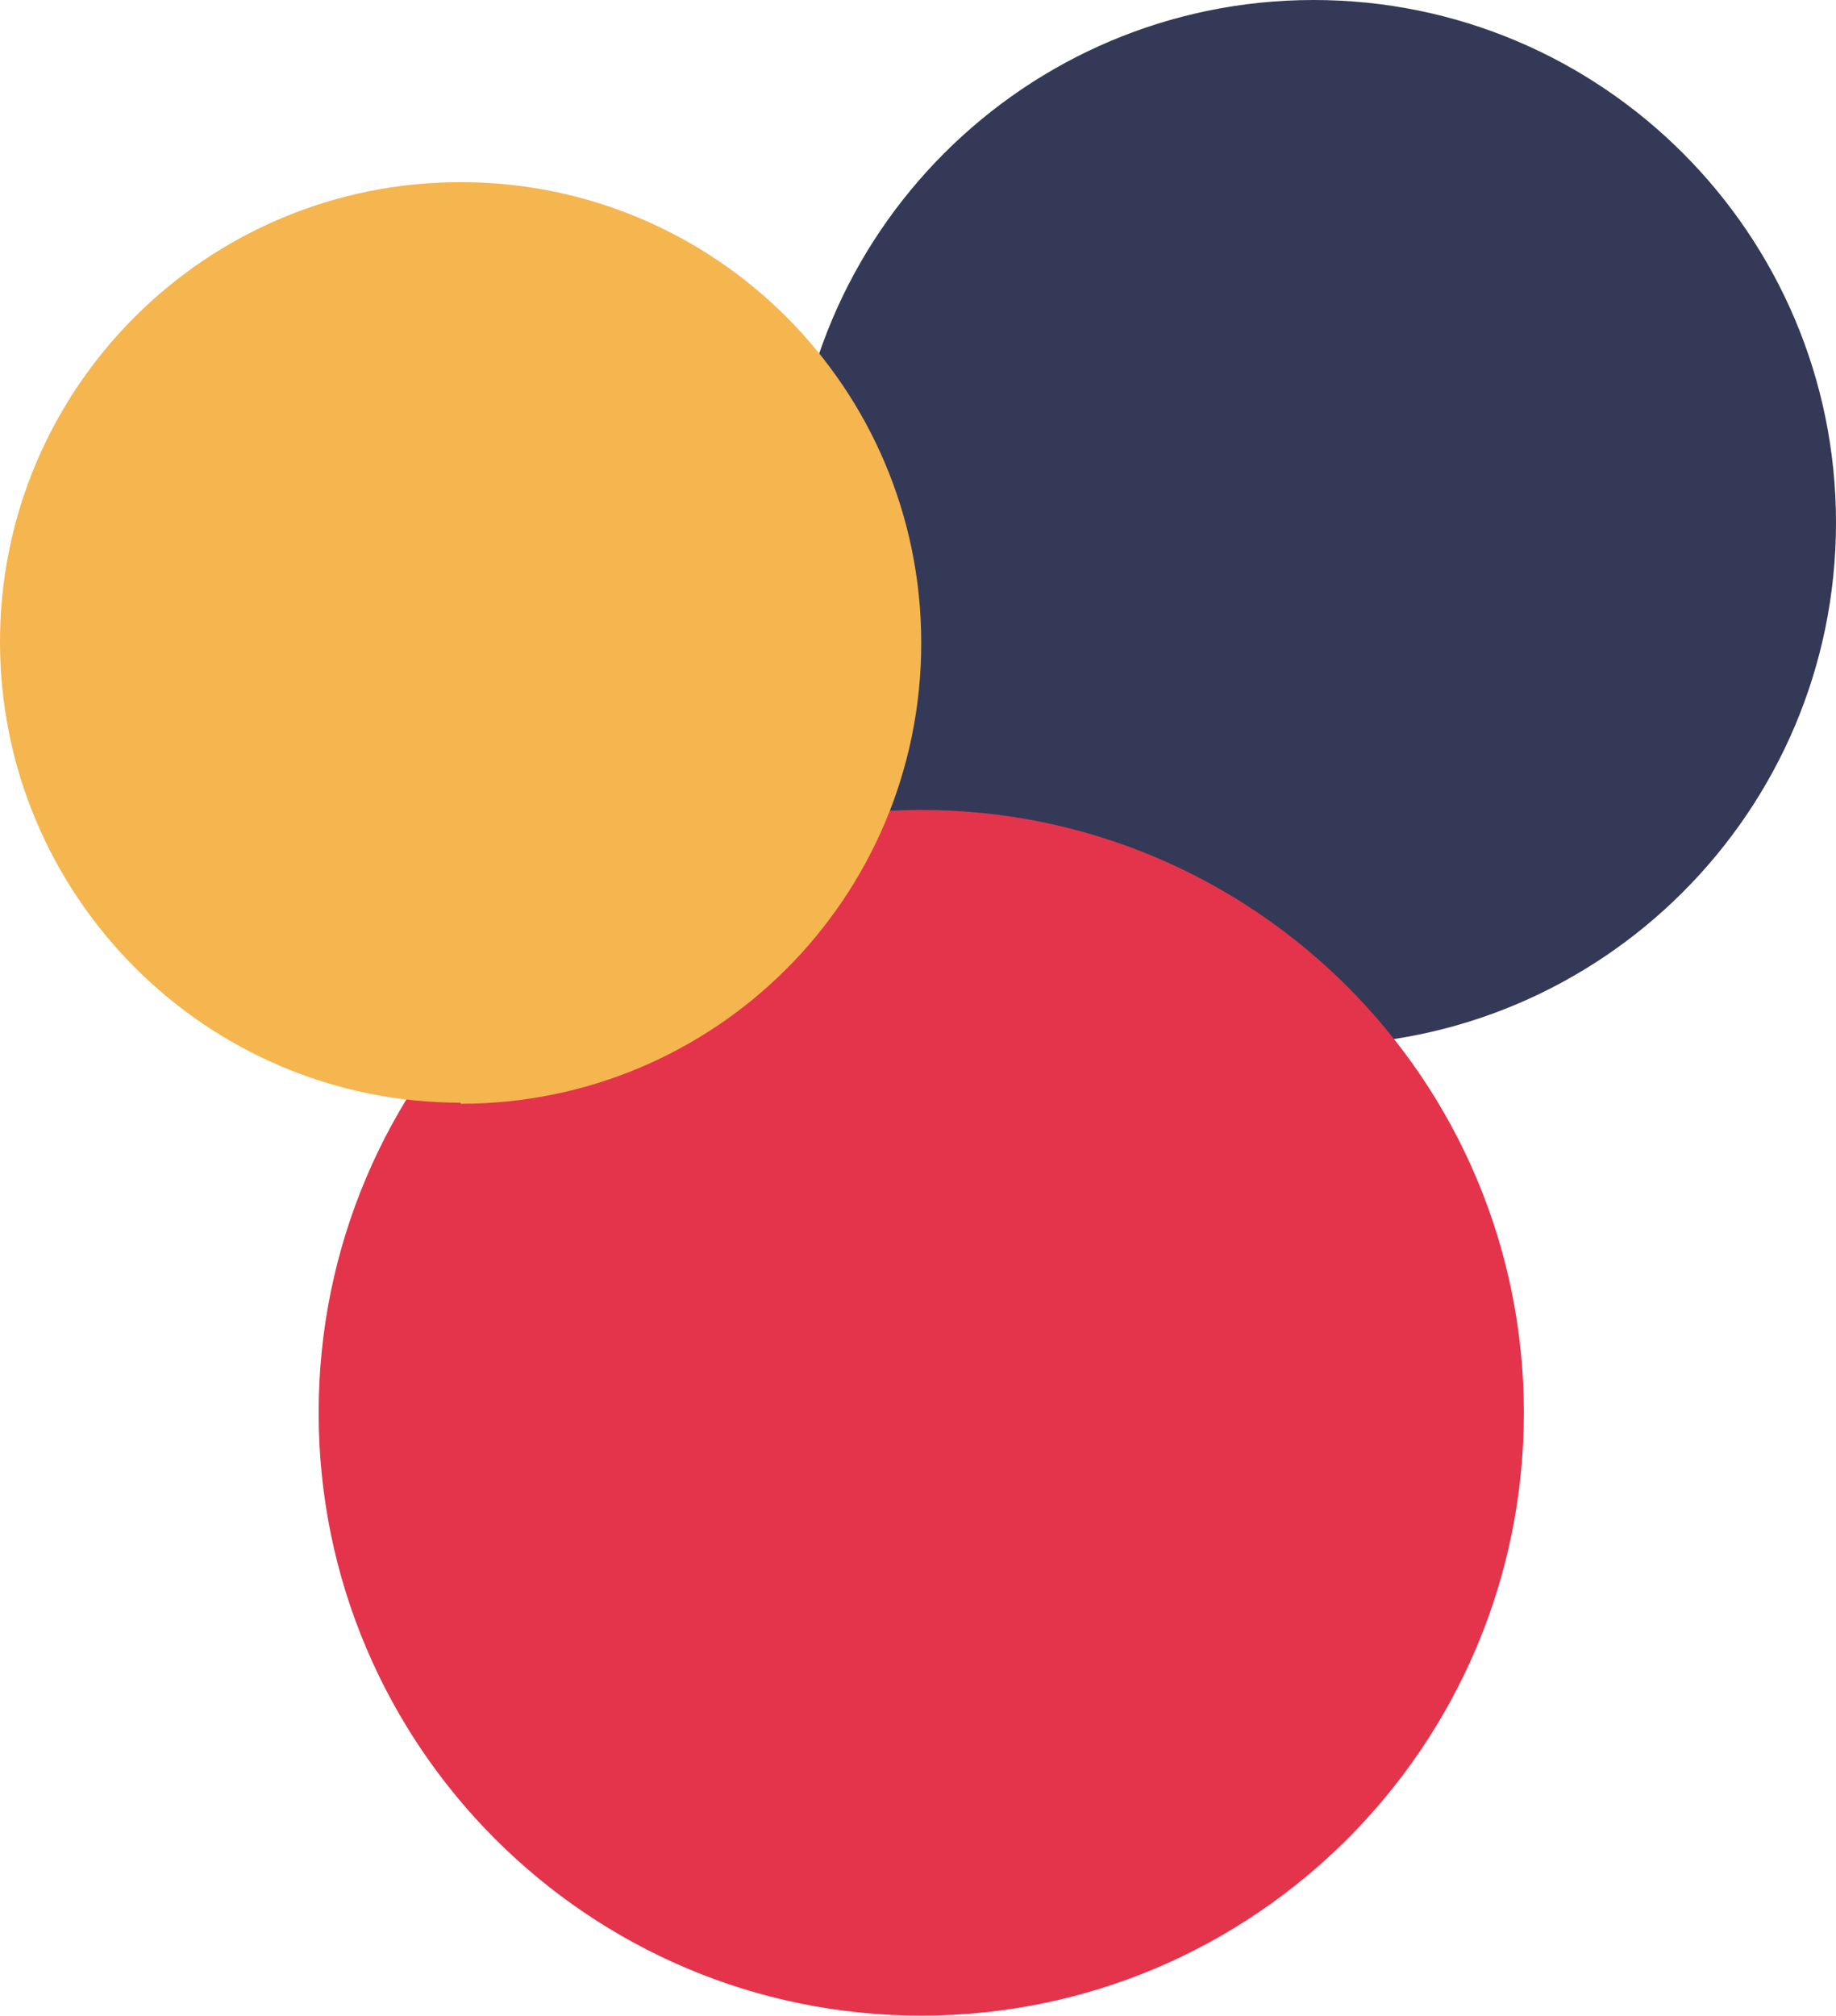
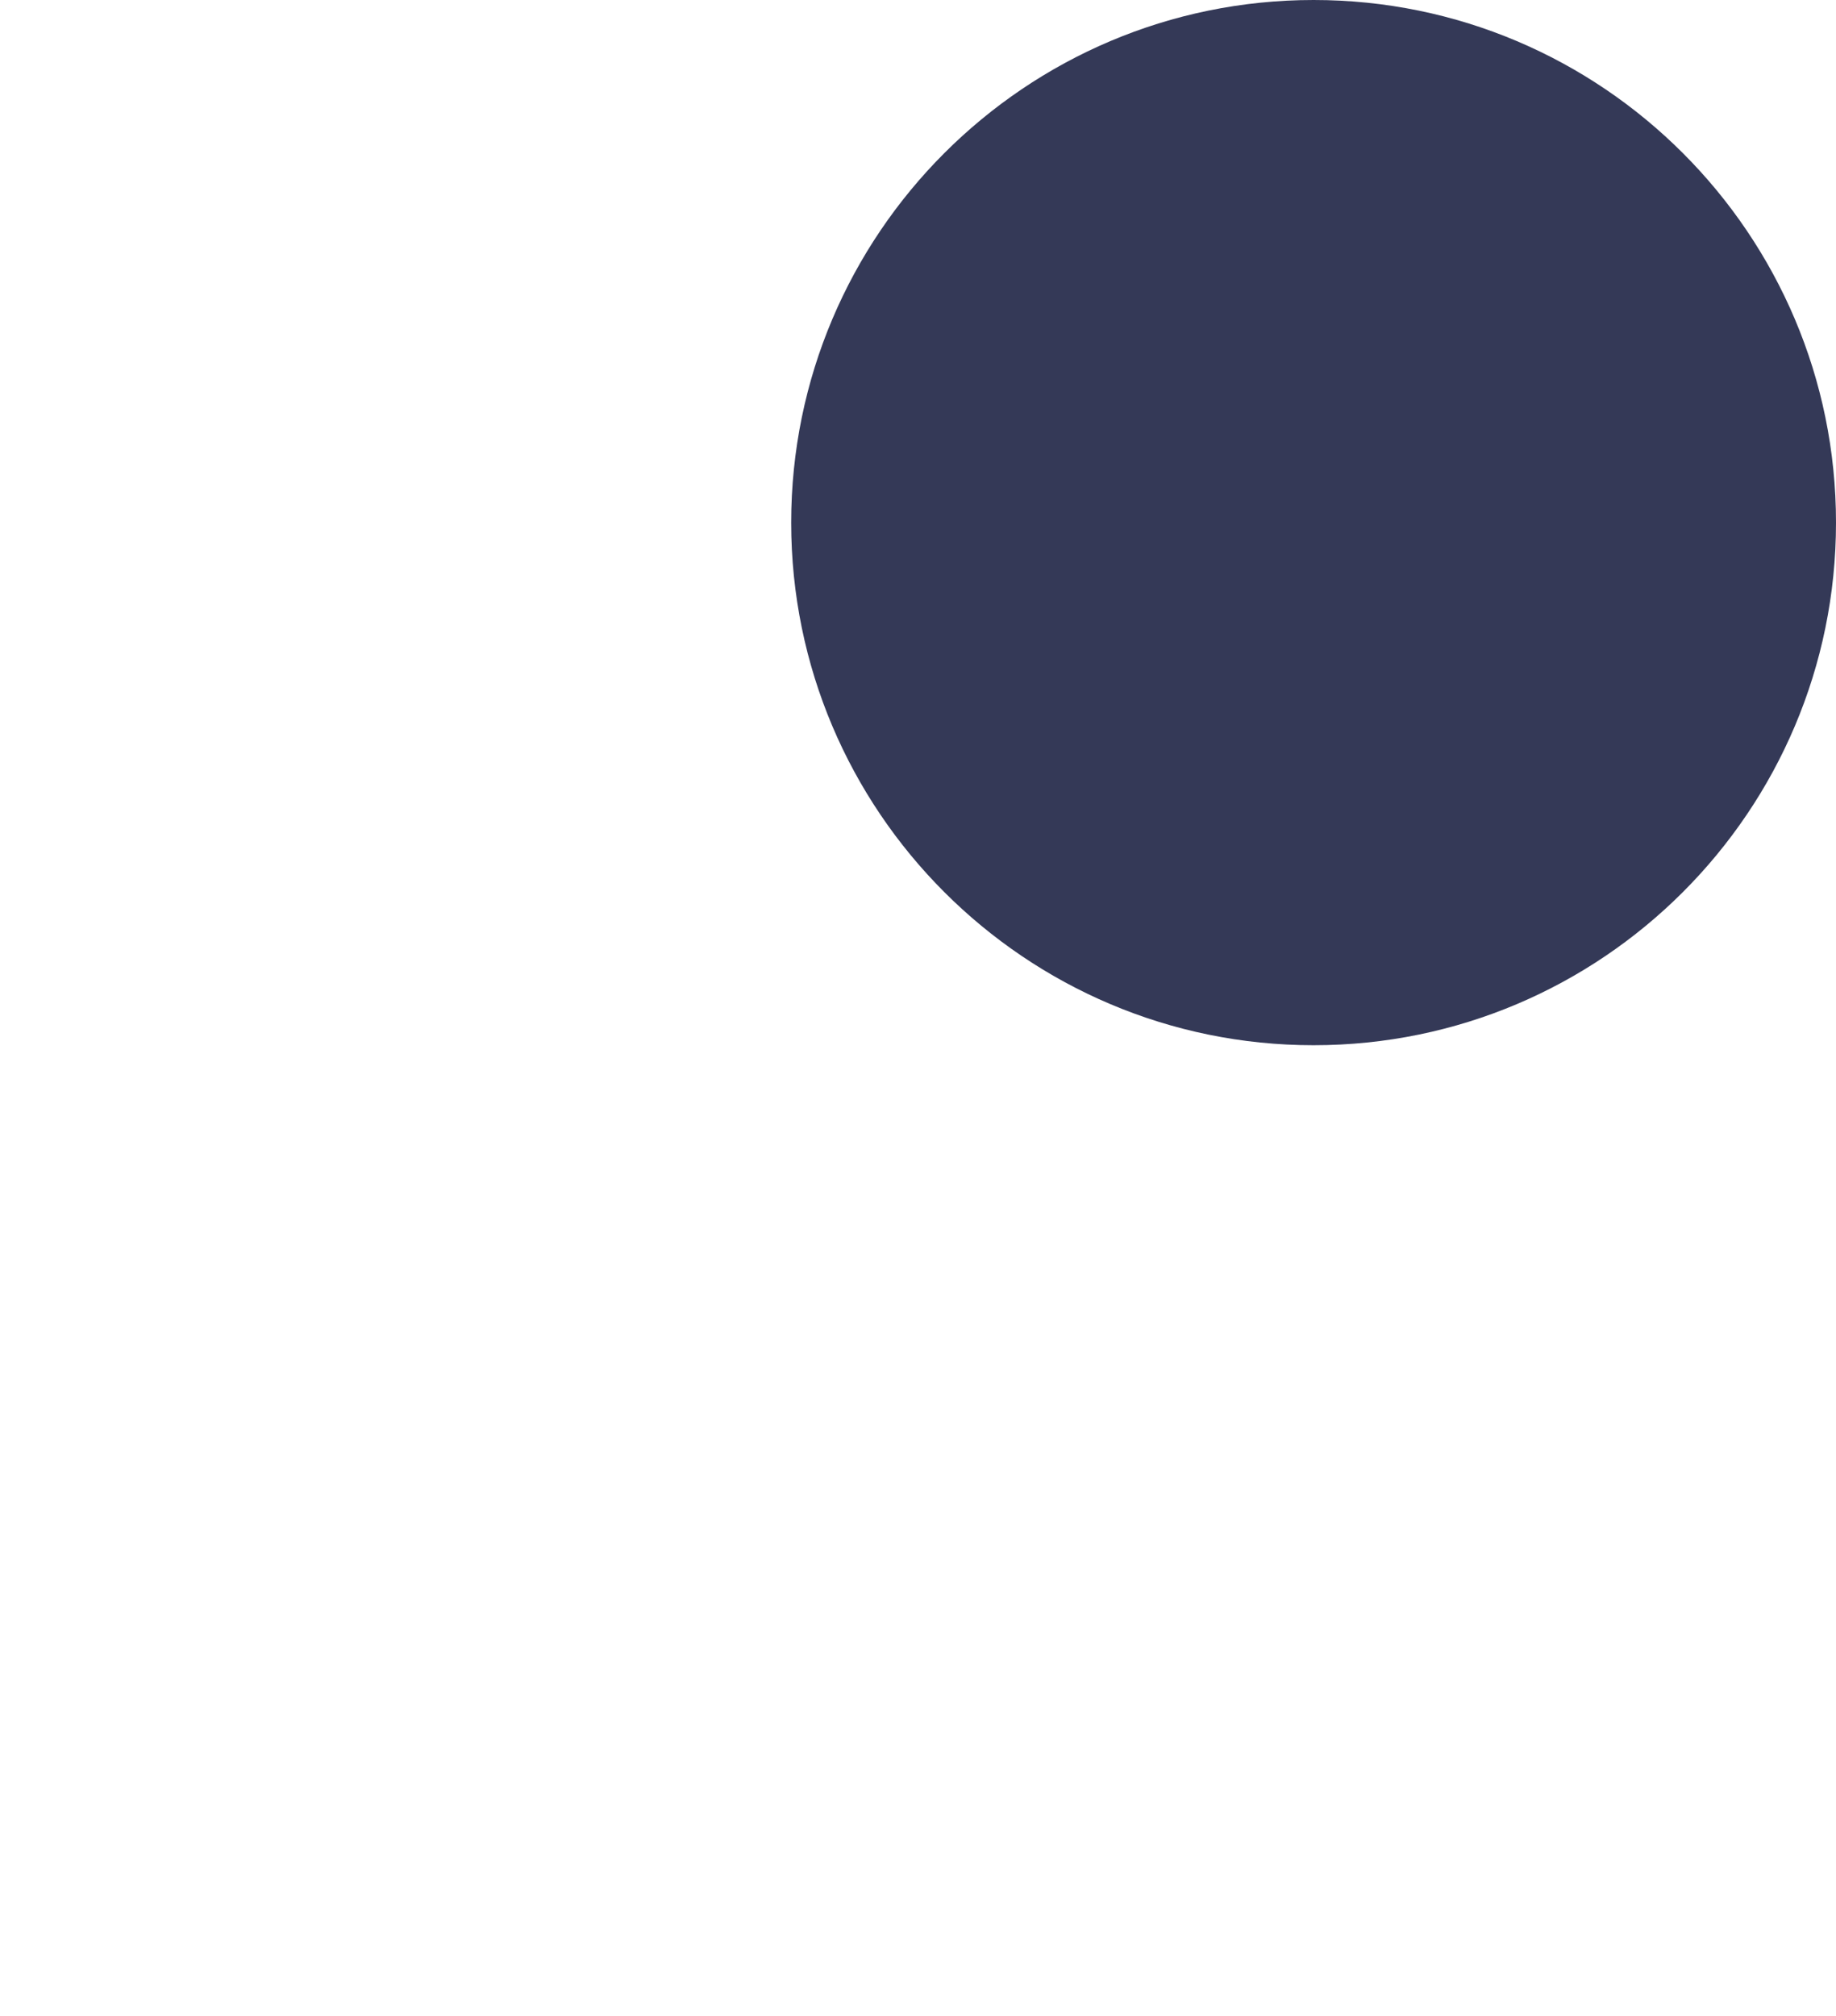
<svg xmlns="http://www.w3.org/2000/svg" id="Ebene_1" viewBox="0 0 169.4 185.9">
  <defs>
    <style>      .st0 {        fill: #e4344b;      }      .st1 {        fill: #f5b54f;      }      .st2 {        fill: #343957;      }    </style>
  </defs>
  <path class="st2" d="M121.2,96.4c26.6,0,48.2-21.6,48.2-48.2S147.8,0,121.2,0s-48.2,21.6-48.2,48.2,21.6,48.2,48.2,48.2" />
-   <path class="st0" d="M85,185.9c30.7,0,55.6-24.9,55.6-55.6s-24.9-55.6-55.6-55.6-55.6,24.9-55.6,55.6,24.9,55.6,55.6,55.6" />
-   <path class="st1" d="M42.5,101.8c23.5,0,42.5-19,42.5-42.5s-19-42.5-42.5-42.5S0,35.8,0,59.2s19,42.5,42.5,42.5" />
</svg>